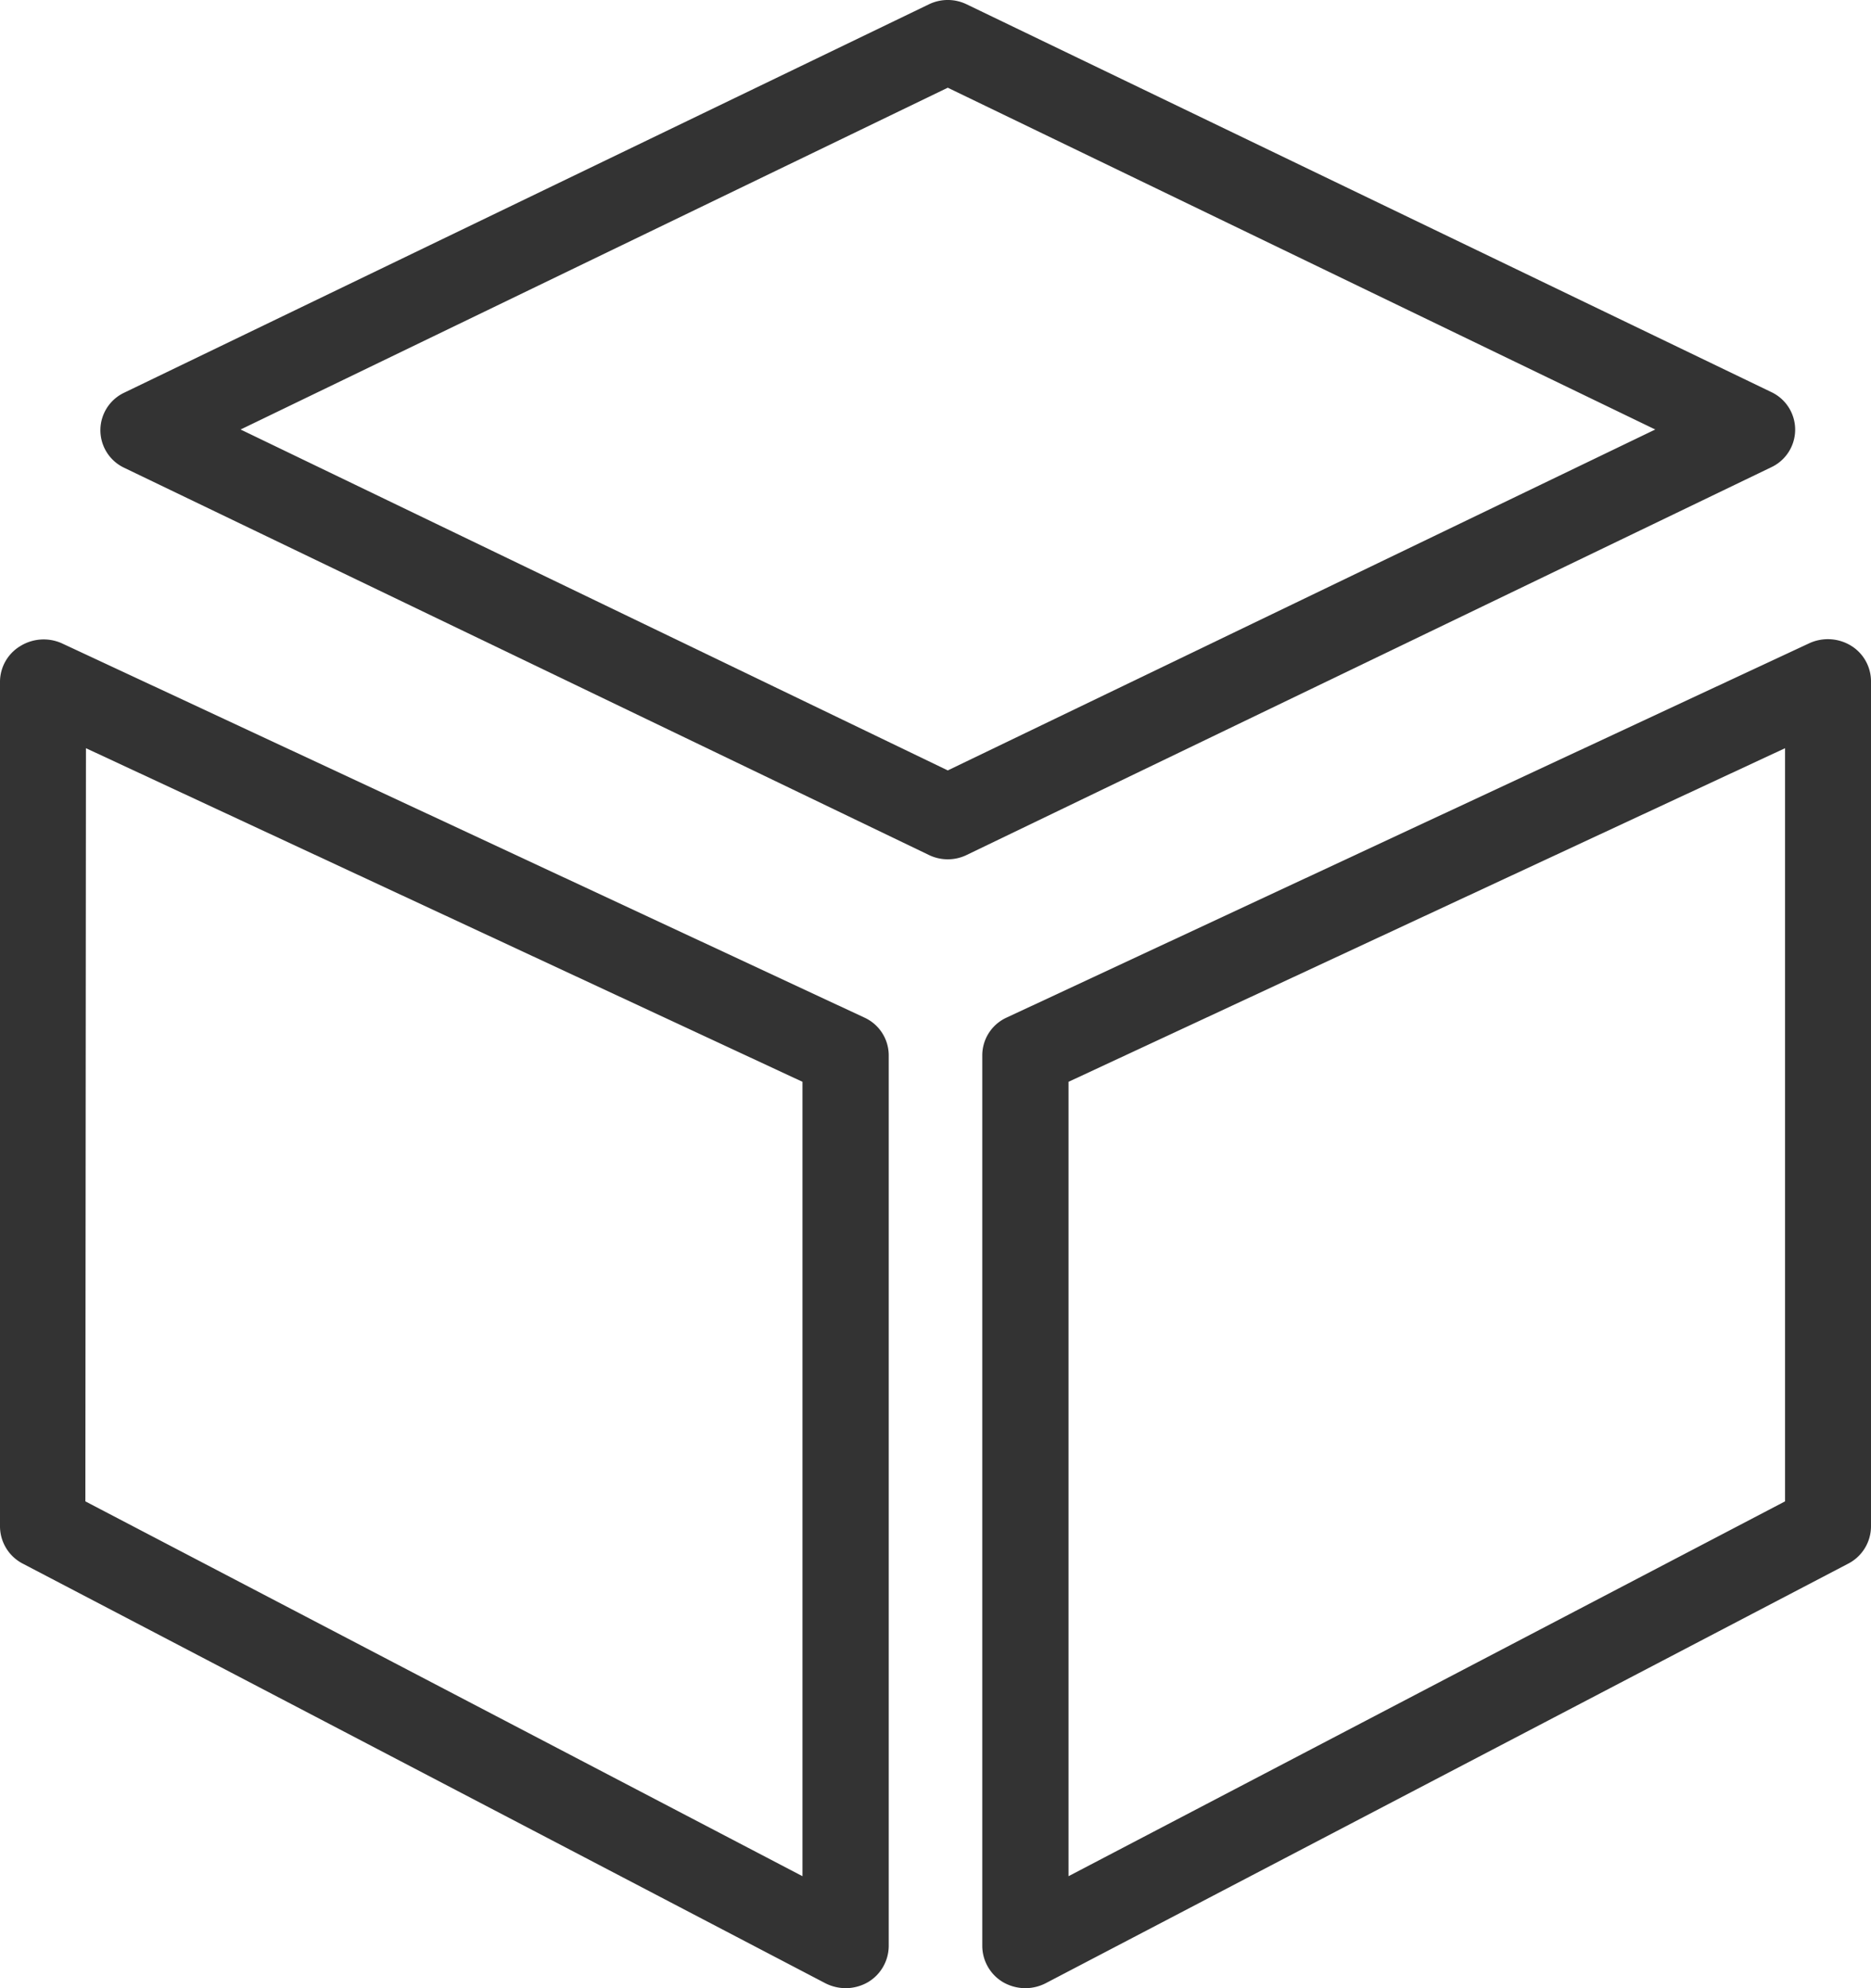
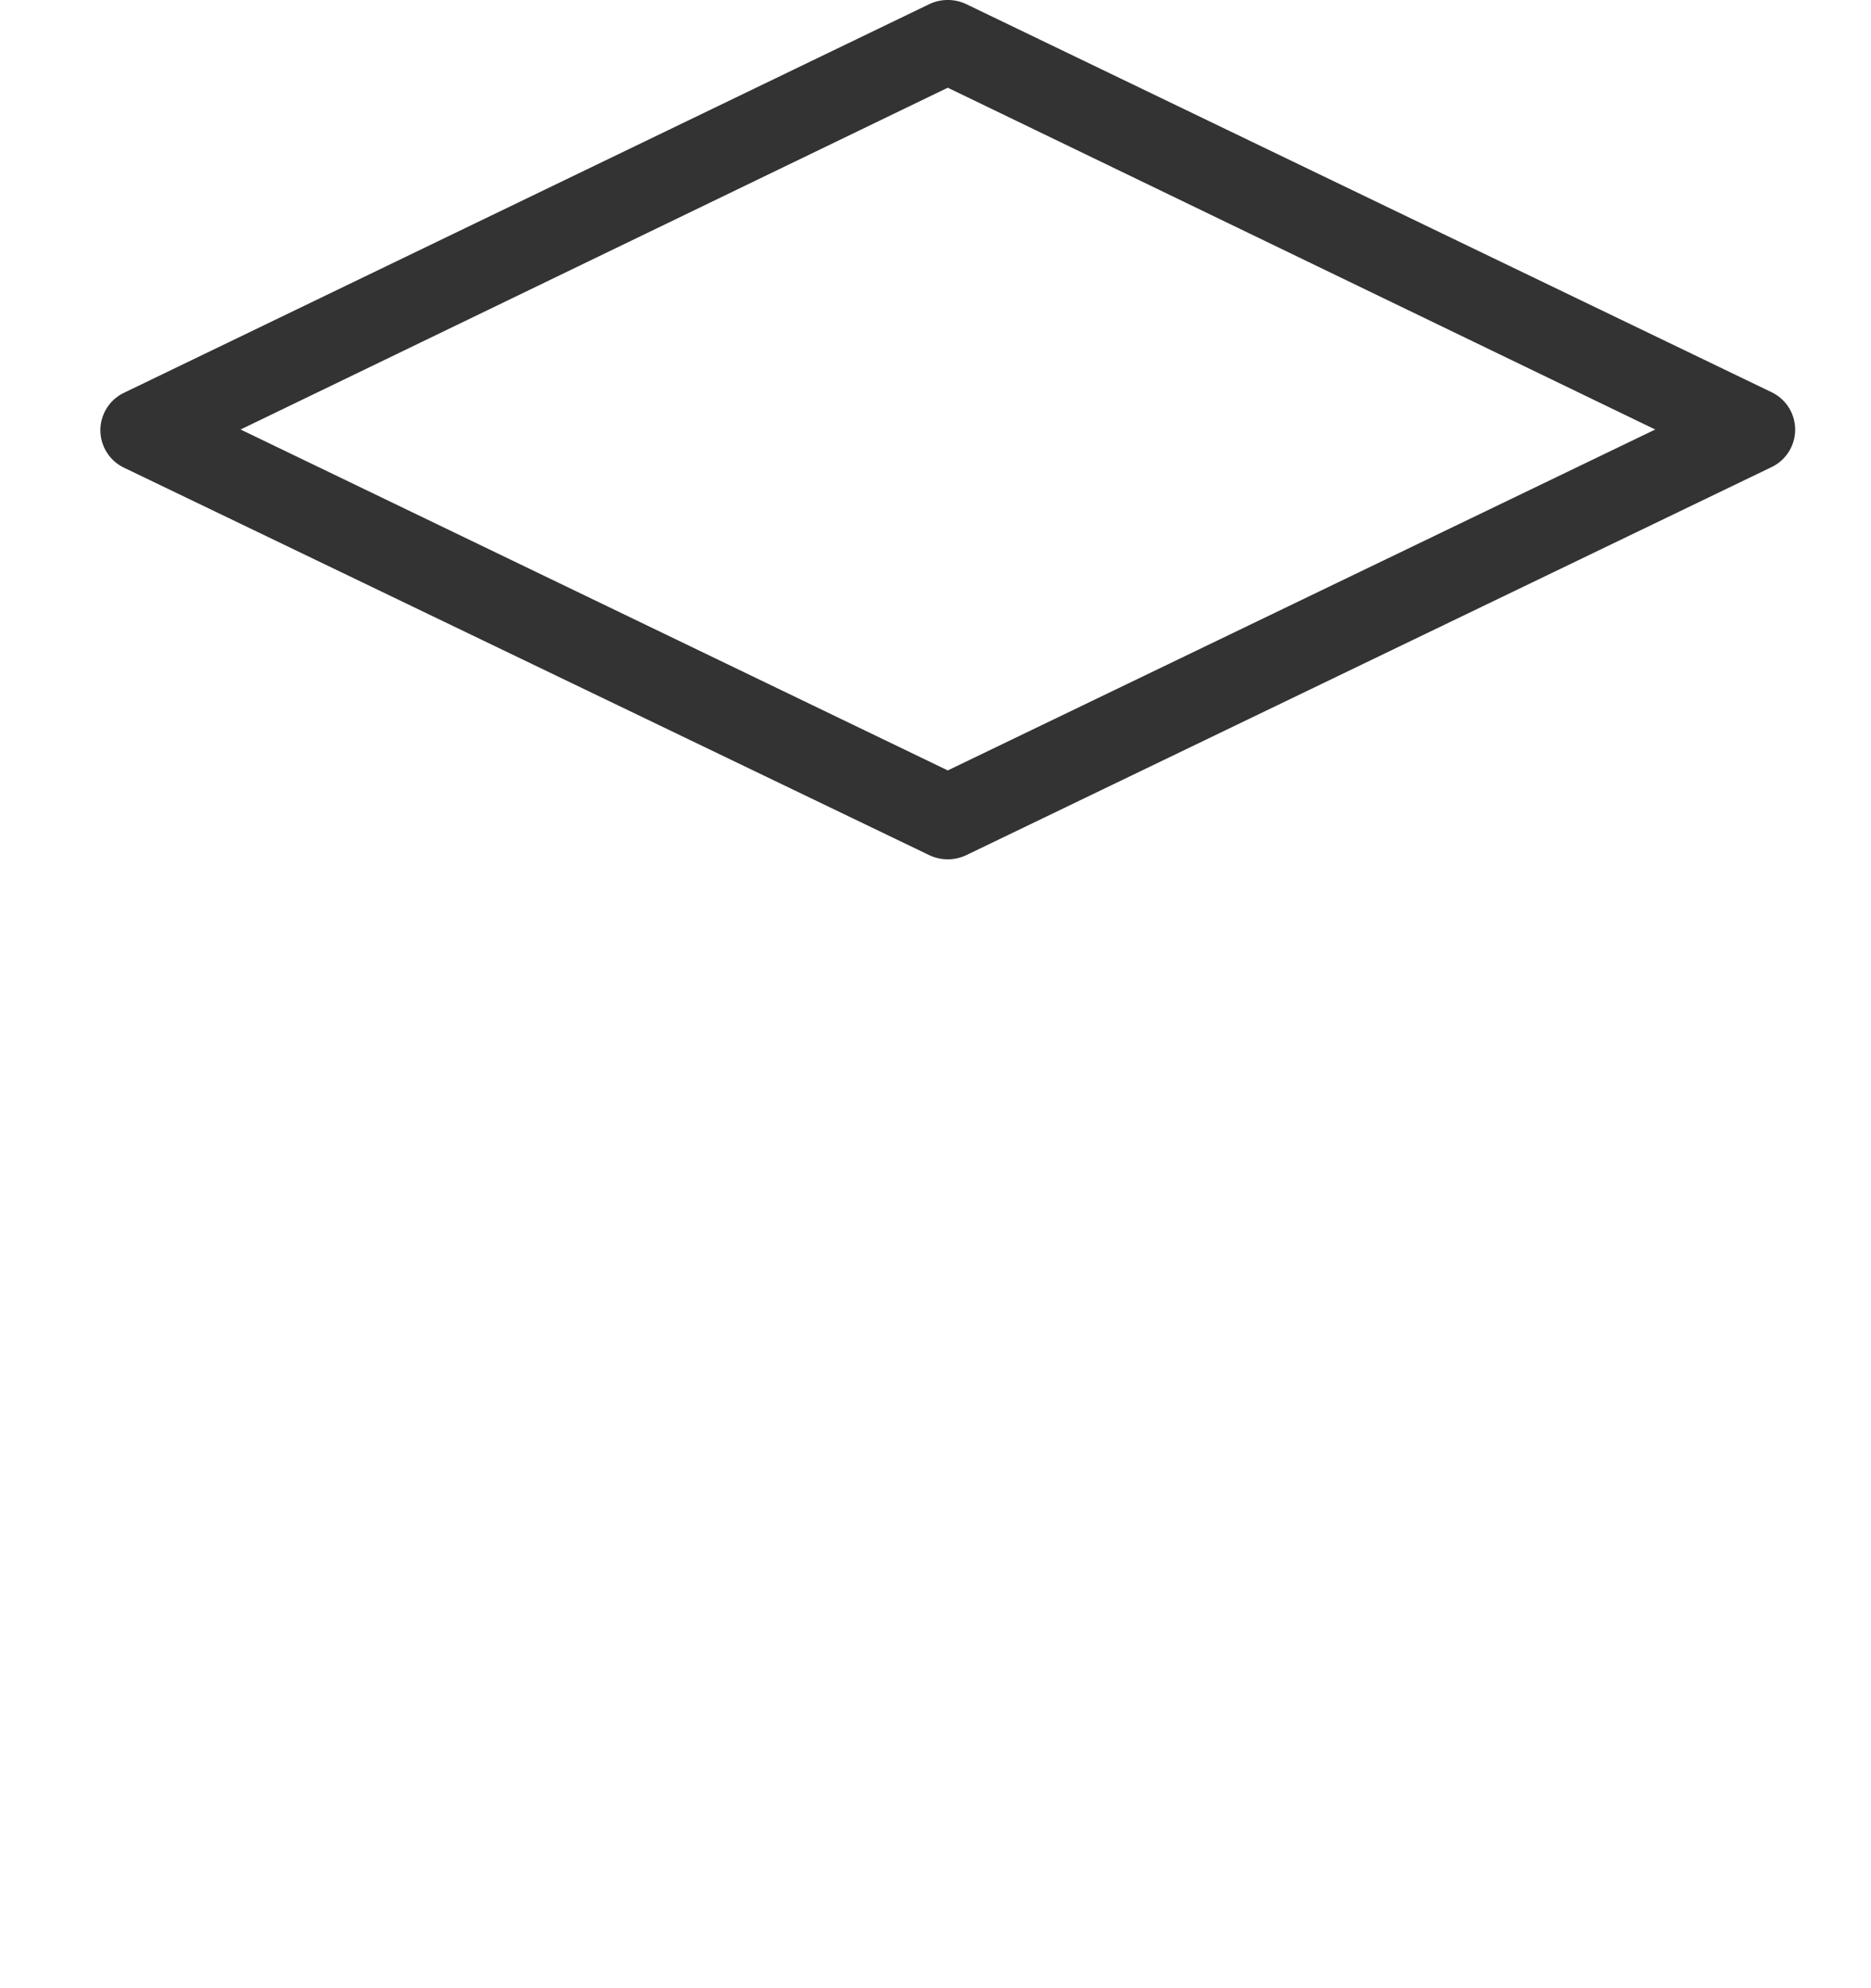
<svg xmlns="http://www.w3.org/2000/svg" id="图层_1" data-name="图层 1" viewBox="0 0 64 68">
  <defs>
    <style>.cls-1{fill:#333;}</style>
  </defs>
-   <path class="cls-1" d="M28.92,68a1.56,1.56,0,0,1-.69-.17L.78,53.48A1.44,1.44,0,0,1,0,52.21V23.32A1.43,1.43,0,0,1,.69,22.1,1.52,1.52,0,0,1,2.11,22L29.56,34.8a1.42,1.42,0,0,1,.84,1.29V66.56a1.45,1.45,0,0,1-.72,1.24A1.54,1.54,0,0,1,28.92,68Zm-26-16.65L27.45,64.17V37L2.94,25.59Z" />
-   <path class="cls-1" d="M35.08,68a1.54,1.54,0,0,1-.76-.2,1.45,1.45,0,0,1-.72-1.24V36.09a1.42,1.42,0,0,1,.84-1.29L61.89,22a1.52,1.52,0,0,1,1.42.08A1.43,1.43,0,0,1,64,23.32V52.21a1.44,1.44,0,0,1-.78,1.27L35.77,67.83A1.53,1.53,0,0,1,35.08,68Zm1.47-31V64.17L61.06,51.35V25.59Z" />
  <path class="cls-1" d="M32.42,29.39a1.47,1.47,0,0,1-.65-.15L4.25,16a1.42,1.42,0,0,1,0-2.57L31.77.15a1.48,1.48,0,0,1,1.3,0L60.59,13.41a1.42,1.42,0,0,1,0,2.57L33.07,29.24A1.47,1.47,0,0,1,32.42,29.39ZM8.23,14.69,32.42,26.35l24.2-11.66L32.42,3Z" />
</svg>